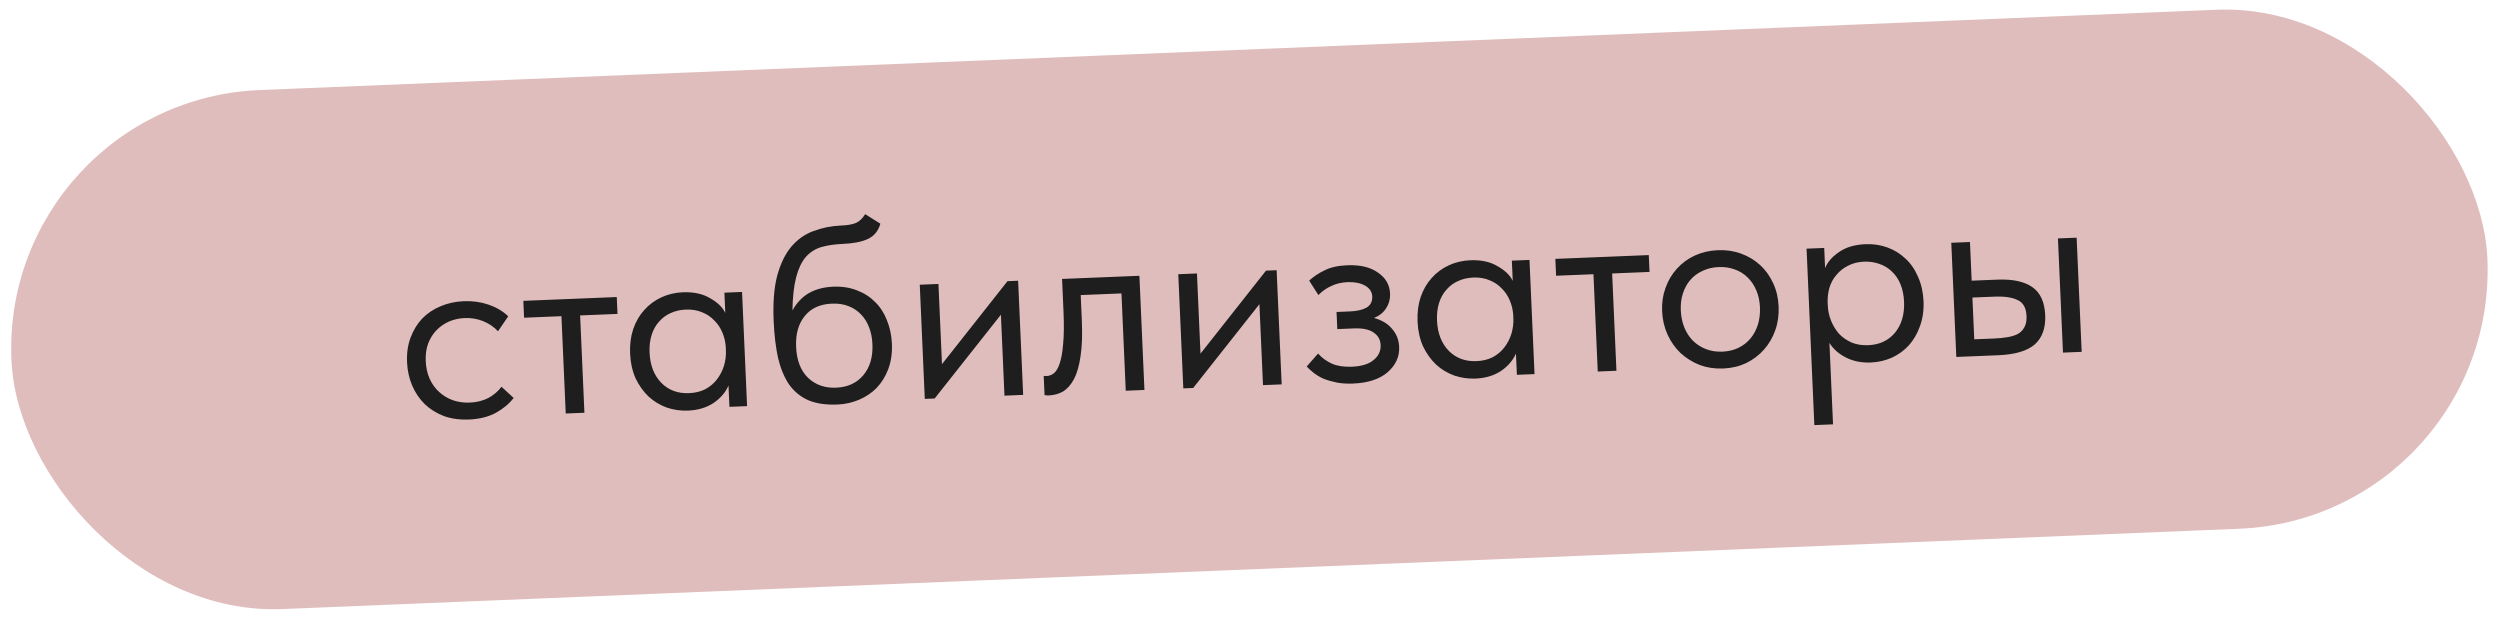
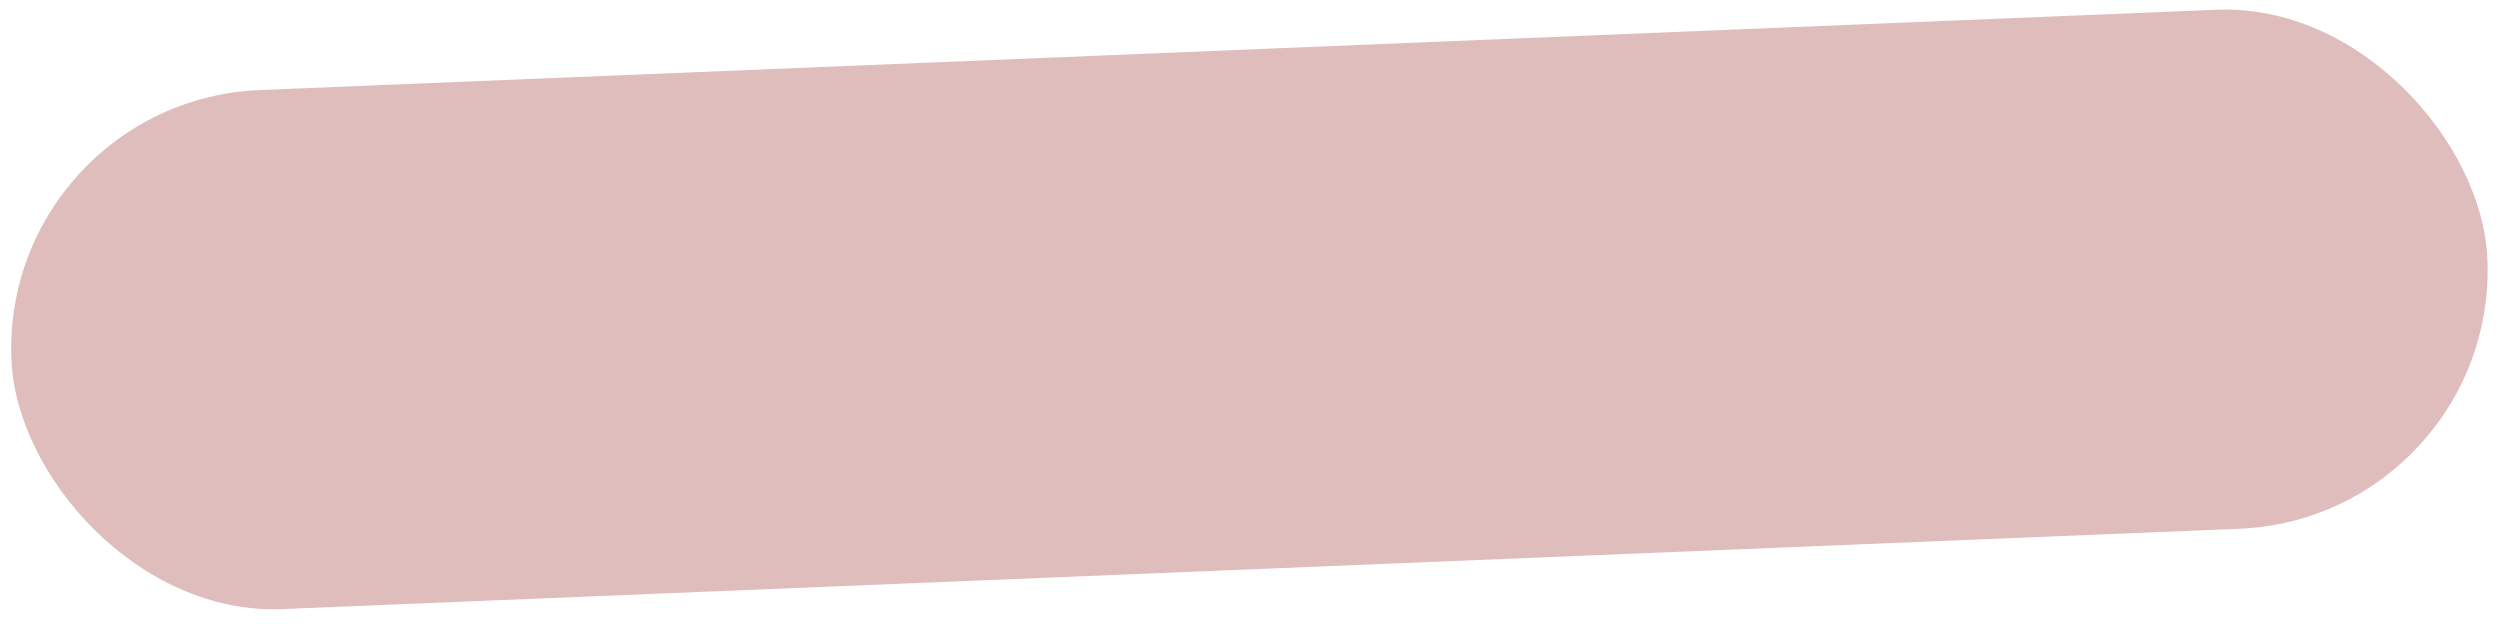
<svg xmlns="http://www.w3.org/2000/svg" width="231" height="58" viewBox="0 0 231 58" fill="none">
  <rect width="229.006" height="48.004" rx="24.002" transform="matrix(0.999 -0.041 0.044 0.999 0.001 9.306)" fill="#E0BDBD" />
-   <path d="M43.323 38.764C42.476 38.798 41.71 38.693 41.027 38.449C40.343 38.188 39.75 37.82 39.249 37.344C38.763 36.868 38.378 36.299 38.092 35.638C37.807 34.977 37.647 34.255 37.612 33.472C37.575 32.624 37.685 31.859 37.944 31.176C38.202 30.493 38.561 29.91 39.02 29.427C39.495 28.943 40.055 28.568 40.7 28.302C41.36 28.019 42.074 27.862 42.841 27.831C43.656 27.797 44.422 27.902 45.137 28.145C45.853 28.389 46.461 28.748 46.962 29.224L46.014 30.608C45.644 30.206 45.19 29.897 44.652 29.678C44.114 29.46 43.541 29.363 42.934 29.388C42.422 29.409 41.938 29.517 41.483 29.711C41.043 29.905 40.654 30.177 40.317 30.527C39.996 30.861 39.742 31.271 39.555 31.759C39.383 32.231 39.311 32.77 39.338 33.377C39.364 33.969 39.484 34.508 39.698 34.996C39.911 35.468 40.201 35.872 40.568 36.21C40.935 36.547 41.355 36.802 41.827 36.975C42.315 37.148 42.839 37.222 43.398 37.2C44.054 37.173 44.632 37.029 45.133 36.769C45.633 36.492 46.034 36.148 46.337 35.735L47.463 36.77C47.039 37.316 46.483 37.779 45.795 38.159C45.106 38.523 44.282 38.725 43.323 38.764ZM51.877 29.216L48.424 29.357L48.356 27.798L56.989 27.447L57.057 29.006L53.604 29.146L54 38.137L52.274 38.208L51.877 29.216ZM63.571 37.94C62.9 37.968 62.247 37.874 61.613 37.66C60.978 37.429 60.419 37.092 59.935 36.647C59.45 36.186 59.049 35.626 58.732 34.967C58.43 34.29 58.26 33.529 58.222 32.681C58.186 31.85 58.281 31.094 58.507 30.412C58.748 29.713 59.091 29.123 59.534 28.641C59.976 28.142 60.504 27.753 61.116 27.471C61.728 27.19 62.386 27.035 63.089 27.007C64.097 26.966 64.937 27.148 65.612 27.553C66.302 27.941 66.77 28.395 67.017 28.913L66.935 27.043L68.565 26.976L69.03 37.526L67.4 37.592L67.313 35.626C67.037 36.262 66.572 36.801 65.919 37.244C65.265 37.671 64.483 37.903 63.571 37.94ZM63.668 36.327C64.244 36.304 64.751 36.179 65.189 35.953C65.627 35.711 65.982 35.408 66.254 35.045C66.542 34.665 66.756 34.248 66.896 33.794C67.035 33.324 67.095 32.857 67.074 32.393L67.058 32.01C67.021 31.547 66.914 31.111 66.736 30.702C66.557 30.277 66.308 29.91 65.99 29.603C65.688 29.279 65.317 29.03 64.876 28.856C64.436 28.666 63.935 28.582 63.376 28.605C62.864 28.625 62.397 28.733 61.973 28.926C61.564 29.103 61.207 29.365 60.903 29.714C60.597 30.047 60.367 30.456 60.212 30.943C60.057 31.43 59.993 31.977 60.02 32.584C60.071 33.751 60.433 34.681 61.104 35.374C61.774 36.052 62.629 36.369 63.668 36.327ZM77.375 37.379C76.32 37.422 75.425 37.29 74.691 36.984C73.972 36.661 73.382 36.18 72.921 35.542C72.476 34.888 72.136 34.077 71.901 33.11C71.682 32.126 71.544 30.987 71.487 29.692C71.412 28.014 71.519 26.616 71.806 25.499C72.109 24.382 72.542 23.484 73.105 22.805C73.683 22.124 74.367 21.64 75.155 21.352C75.958 21.047 76.816 20.876 77.727 20.839C78.334 20.814 78.795 20.732 79.109 20.591C79.423 20.45 79.7 20.182 79.939 19.788L81.347 20.668C81.152 21.348 80.765 21.82 80.184 22.084C79.619 22.347 78.841 22.499 77.85 22.539C77.098 22.57 76.438 22.669 75.869 22.836C75.316 23.003 74.841 23.31 74.444 23.759C74.064 24.207 73.77 24.827 73.565 25.62C73.359 26.397 73.244 27.419 73.22 28.685C73.636 27.947 74.156 27.405 74.782 27.06C75.407 26.714 76.144 26.524 76.991 26.49C77.806 26.456 78.54 26.571 79.192 26.832C79.844 27.078 80.404 27.44 80.873 27.917C81.342 28.378 81.703 28.94 81.957 29.602C82.226 30.264 82.378 30.978 82.412 31.746C82.45 32.609 82.34 33.39 82.082 34.089C81.824 34.772 81.466 35.355 81.006 35.838C80.546 36.305 80.002 36.672 79.373 36.937C78.744 37.203 78.078 37.35 77.375 37.379ZM77.258 35.822C78.313 35.779 79.145 35.401 79.754 34.688C80.379 33.958 80.665 32.994 80.612 31.795C80.587 31.219 80.484 30.703 80.303 30.246C80.122 29.773 79.873 29.375 79.554 29.052C79.235 28.712 78.847 28.456 78.391 28.282C77.951 28.108 77.443 28.032 76.868 28.056C75.765 28.101 74.925 28.487 74.348 29.215C73.771 29.927 73.508 30.875 73.561 32.057C73.616 33.304 73.986 34.258 74.672 34.919C75.357 35.563 76.219 35.865 77.258 35.822ZM84.986 26.308L86.713 26.238L87.039 33.647L93.092 25.979L94.075 25.939L94.54 36.489L92.813 36.559L92.484 29.078L86.362 36.821L85.451 36.858L84.986 26.308ZM96.927 36.536C96.799 36.541 96.703 36.537 96.638 36.523C96.591 36.525 96.55 36.519 96.517 36.504L96.439 34.73C96.504 34.743 96.56 34.749 96.608 34.747C96.656 34.745 96.696 34.743 96.728 34.742C96.952 34.733 97.165 34.652 97.366 34.5C97.583 34.331 97.762 34.036 97.903 33.614C98.06 33.175 98.17 32.57 98.232 31.799C98.31 31.027 98.322 30.026 98.268 28.795L98.135 25.774L105.281 25.483L105.746 36.033L104.019 36.103L103.623 27.112L99.858 27.265L99.96 29.591C100.019 30.917 99.98 32.024 99.842 32.91C99.721 33.78 99.519 34.485 99.239 35.024C98.958 35.548 98.622 35.93 98.232 36.17C97.842 36.394 97.407 36.516 96.927 36.536ZM108.873 25.337L110.599 25.267L110.926 32.676L116.978 25.007L117.961 24.967L118.426 35.517L116.7 35.587L116.37 28.107L110.249 35.85L109.338 35.887L108.873 25.337ZM125.012 35.441C124.437 35.465 123.923 35.43 123.47 35.336C123.018 35.242 122.612 35.123 122.253 34.977C121.91 34.815 121.614 34.635 121.365 34.437C121.116 34.239 120.907 34.047 120.739 33.862L121.791 32.666C122.128 33.053 122.551 33.364 123.057 33.599C123.564 33.819 124.184 33.914 124.92 33.884C125.799 33.848 126.463 33.645 126.911 33.274C127.375 32.903 127.595 32.438 127.57 31.878C127.548 31.383 127.331 31 126.919 30.728C126.522 30.44 125.915 30.312 125.1 30.346L123.565 30.408L123.496 28.826L124.743 28.775C125.382 28.749 125.889 28.632 126.265 28.425C126.639 28.201 126.816 27.858 126.796 27.394C126.777 26.963 126.554 26.628 126.127 26.389C125.7 26.15 125.159 26.044 124.503 26.07C123.96 26.093 123.468 26.209 123.029 26.419C122.589 26.613 122.185 26.893 121.817 27.261L120.966 25.926C121.366 25.558 121.84 25.242 122.389 24.979C122.937 24.701 123.635 24.544 124.483 24.51C125.682 24.461 126.628 24.687 127.323 25.187C128.033 25.671 128.406 26.312 128.441 27.111C128.463 27.623 128.34 28.084 128.07 28.495C127.815 28.89 127.443 29.186 126.955 29.381C127.685 29.576 128.244 29.913 128.634 30.394C129.038 30.858 129.255 31.41 129.283 32.049C129.323 32.96 128.965 33.743 128.21 34.399C127.469 35.037 126.403 35.385 125.012 35.441ZM136.331 34.981C135.66 35.008 135.007 34.915 134.373 34.7C133.738 34.47 133.179 34.132 132.695 33.688C132.21 33.227 131.809 32.667 131.492 32.007C131.19 31.331 131.02 30.569 130.983 29.722C130.946 28.891 131.041 28.134 131.267 27.453C131.509 26.754 131.851 26.164 132.294 25.681C132.737 25.183 133.264 24.793 133.876 24.512C134.488 24.231 135.146 24.076 135.85 24.048C136.857 24.007 137.698 24.189 138.372 24.594C139.062 24.982 139.53 25.435 139.777 25.954L139.695 24.083L141.325 24.017L141.79 34.567L140.16 34.633L140.073 32.667C139.797 33.303 139.332 33.842 138.679 34.285C138.025 34.712 137.243 34.944 136.331 34.981ZM136.428 33.368C137.004 33.344 137.511 33.22 137.949 32.994C138.387 32.752 138.742 32.449 139.015 32.086C139.302 31.706 139.516 31.289 139.656 30.834C139.795 30.364 139.855 29.898 139.835 29.434L139.818 29.05C139.781 28.588 139.674 28.152 139.496 27.742C139.317 27.317 139.068 26.951 138.751 26.644C138.448 26.32 138.077 26.071 137.637 25.896C137.196 25.706 136.696 25.622 136.136 25.645C135.625 25.666 135.157 25.773 134.733 25.967C134.324 26.143 133.968 26.406 133.663 26.755C133.357 27.087 133.127 27.497 132.972 27.984C132.817 28.471 132.753 29.017 132.78 29.625C132.832 30.792 133.193 31.722 133.864 32.415C134.535 33.093 135.389 33.41 136.428 33.368ZM147.236 25.338L143.783 25.478L143.714 23.92L152.347 23.569L152.416 25.127L148.963 25.268L149.359 34.259L147.632 34.329L147.236 25.338ZM159.218 34.05C158.45 34.081 157.733 33.974 157.065 33.729C156.397 33.468 155.805 33.1 155.287 32.625C154.786 32.149 154.384 31.581 154.083 30.92C153.782 30.26 153.614 29.538 153.579 28.755C153.545 27.988 153.65 27.271 153.893 26.605C154.135 25.922 154.485 25.331 154.944 24.832C155.401 24.317 155.952 23.911 156.596 23.612C157.255 23.313 157.968 23.148 158.736 23.117C159.503 23.086 160.221 23.192 160.888 23.438C161.555 23.683 162.14 24.035 162.64 24.495C163.141 24.955 163.542 25.515 163.843 26.176C164.144 26.82 164.312 27.534 164.346 28.317C164.381 29.1 164.277 29.833 164.035 30.515C163.793 31.198 163.443 31.797 162.985 32.312C162.527 32.827 161.977 33.241 161.334 33.556C160.69 33.854 159.985 34.019 159.218 34.05ZM159.149 32.492C159.693 32.47 160.184 32.353 160.623 32.144C161.062 31.933 161.434 31.646 161.738 31.282C162.042 30.917 162.272 30.491 162.427 30.005C162.581 29.502 162.645 28.963 162.62 28.387C162.594 27.812 162.483 27.296 162.287 26.84C162.09 26.367 161.824 25.97 161.49 25.647C161.155 25.308 160.759 25.06 160.304 24.902C159.848 24.729 159.348 24.653 158.804 24.675C158.261 24.697 157.77 24.814 157.33 25.023C156.891 25.218 156.51 25.497 156.19 25.863C155.885 26.211 155.655 26.629 155.501 27.116C155.345 27.586 155.28 28.109 155.306 28.685C155.331 29.26 155.443 29.792 155.64 30.28C155.837 30.753 156.103 31.158 156.439 31.497C156.79 31.835 157.193 32.091 157.65 32.264C158.106 32.438 158.605 32.514 159.149 32.492ZM167.645 39.28L166.926 22.976L168.557 22.91L168.639 24.78C168.84 24.243 169.259 23.754 169.896 23.311C170.532 22.853 171.362 22.603 172.385 22.562C173.089 22.533 173.758 22.634 174.393 22.864C175.027 23.095 175.587 23.44 176.072 23.901C176.556 24.346 176.941 24.906 177.227 25.583C177.528 26.244 177.697 26.989 177.734 27.821C177.771 28.668 177.661 29.441 177.404 30.14C177.162 30.822 176.819 31.413 176.377 31.911C175.934 32.394 175.406 32.775 174.794 33.056C174.181 33.322 173.539 33.468 172.867 33.495C172.004 33.53 171.237 33.377 170.565 33.036C169.893 32.695 169.385 32.243 169.04 31.681L169.372 39.21L167.645 39.28ZM172.24 24.177C171.681 24.2 171.19 24.324 170.767 24.549C170.344 24.758 169.988 25.037 169.699 25.385C169.409 25.717 169.194 26.102 169.053 26.54C168.928 26.962 168.867 27.405 168.872 27.869L168.889 28.252C168.909 28.716 169.009 29.176 169.19 29.633C169.369 30.074 169.611 30.473 169.915 30.829C170.234 31.168 170.623 31.441 171.08 31.646C171.537 31.836 172.053 31.919 172.629 31.895C173.668 31.853 174.492 31.467 175.1 30.738C175.708 29.993 175.986 29.037 175.935 27.87C175.908 27.262 175.796 26.723 175.599 26.25C175.402 25.778 175.136 25.388 174.803 25.081C174.468 24.759 174.082 24.526 173.643 24.384C173.203 24.226 172.736 24.157 172.24 24.177ZM184.556 25.838C185.963 25.78 187.038 26.009 187.781 26.523C188.525 27.037 188.923 27.902 188.977 29.117C189.029 30.3 188.708 31.201 188.015 31.822C187.321 32.427 186.191 32.761 184.624 32.825L180.763 32.982L180.298 22.432L182.025 22.362L182.182 25.934L184.556 25.838ZM190.154 22.031L191.881 21.961L192.346 32.511L190.619 32.581L190.154 22.031ZM184.291 31.277C184.723 31.259 185.122 31.219 185.487 31.156C185.869 31.093 186.193 30.991 186.459 30.852C186.724 30.698 186.923 30.489 187.056 30.228C187.205 29.965 187.269 29.619 187.25 29.187C187.218 28.452 186.948 27.966 186.441 27.731C185.934 27.479 185.224 27.372 184.313 27.409L182.251 27.493L182.421 31.353L184.291 31.277Z" fill="#1E1E1E" />
</svg>